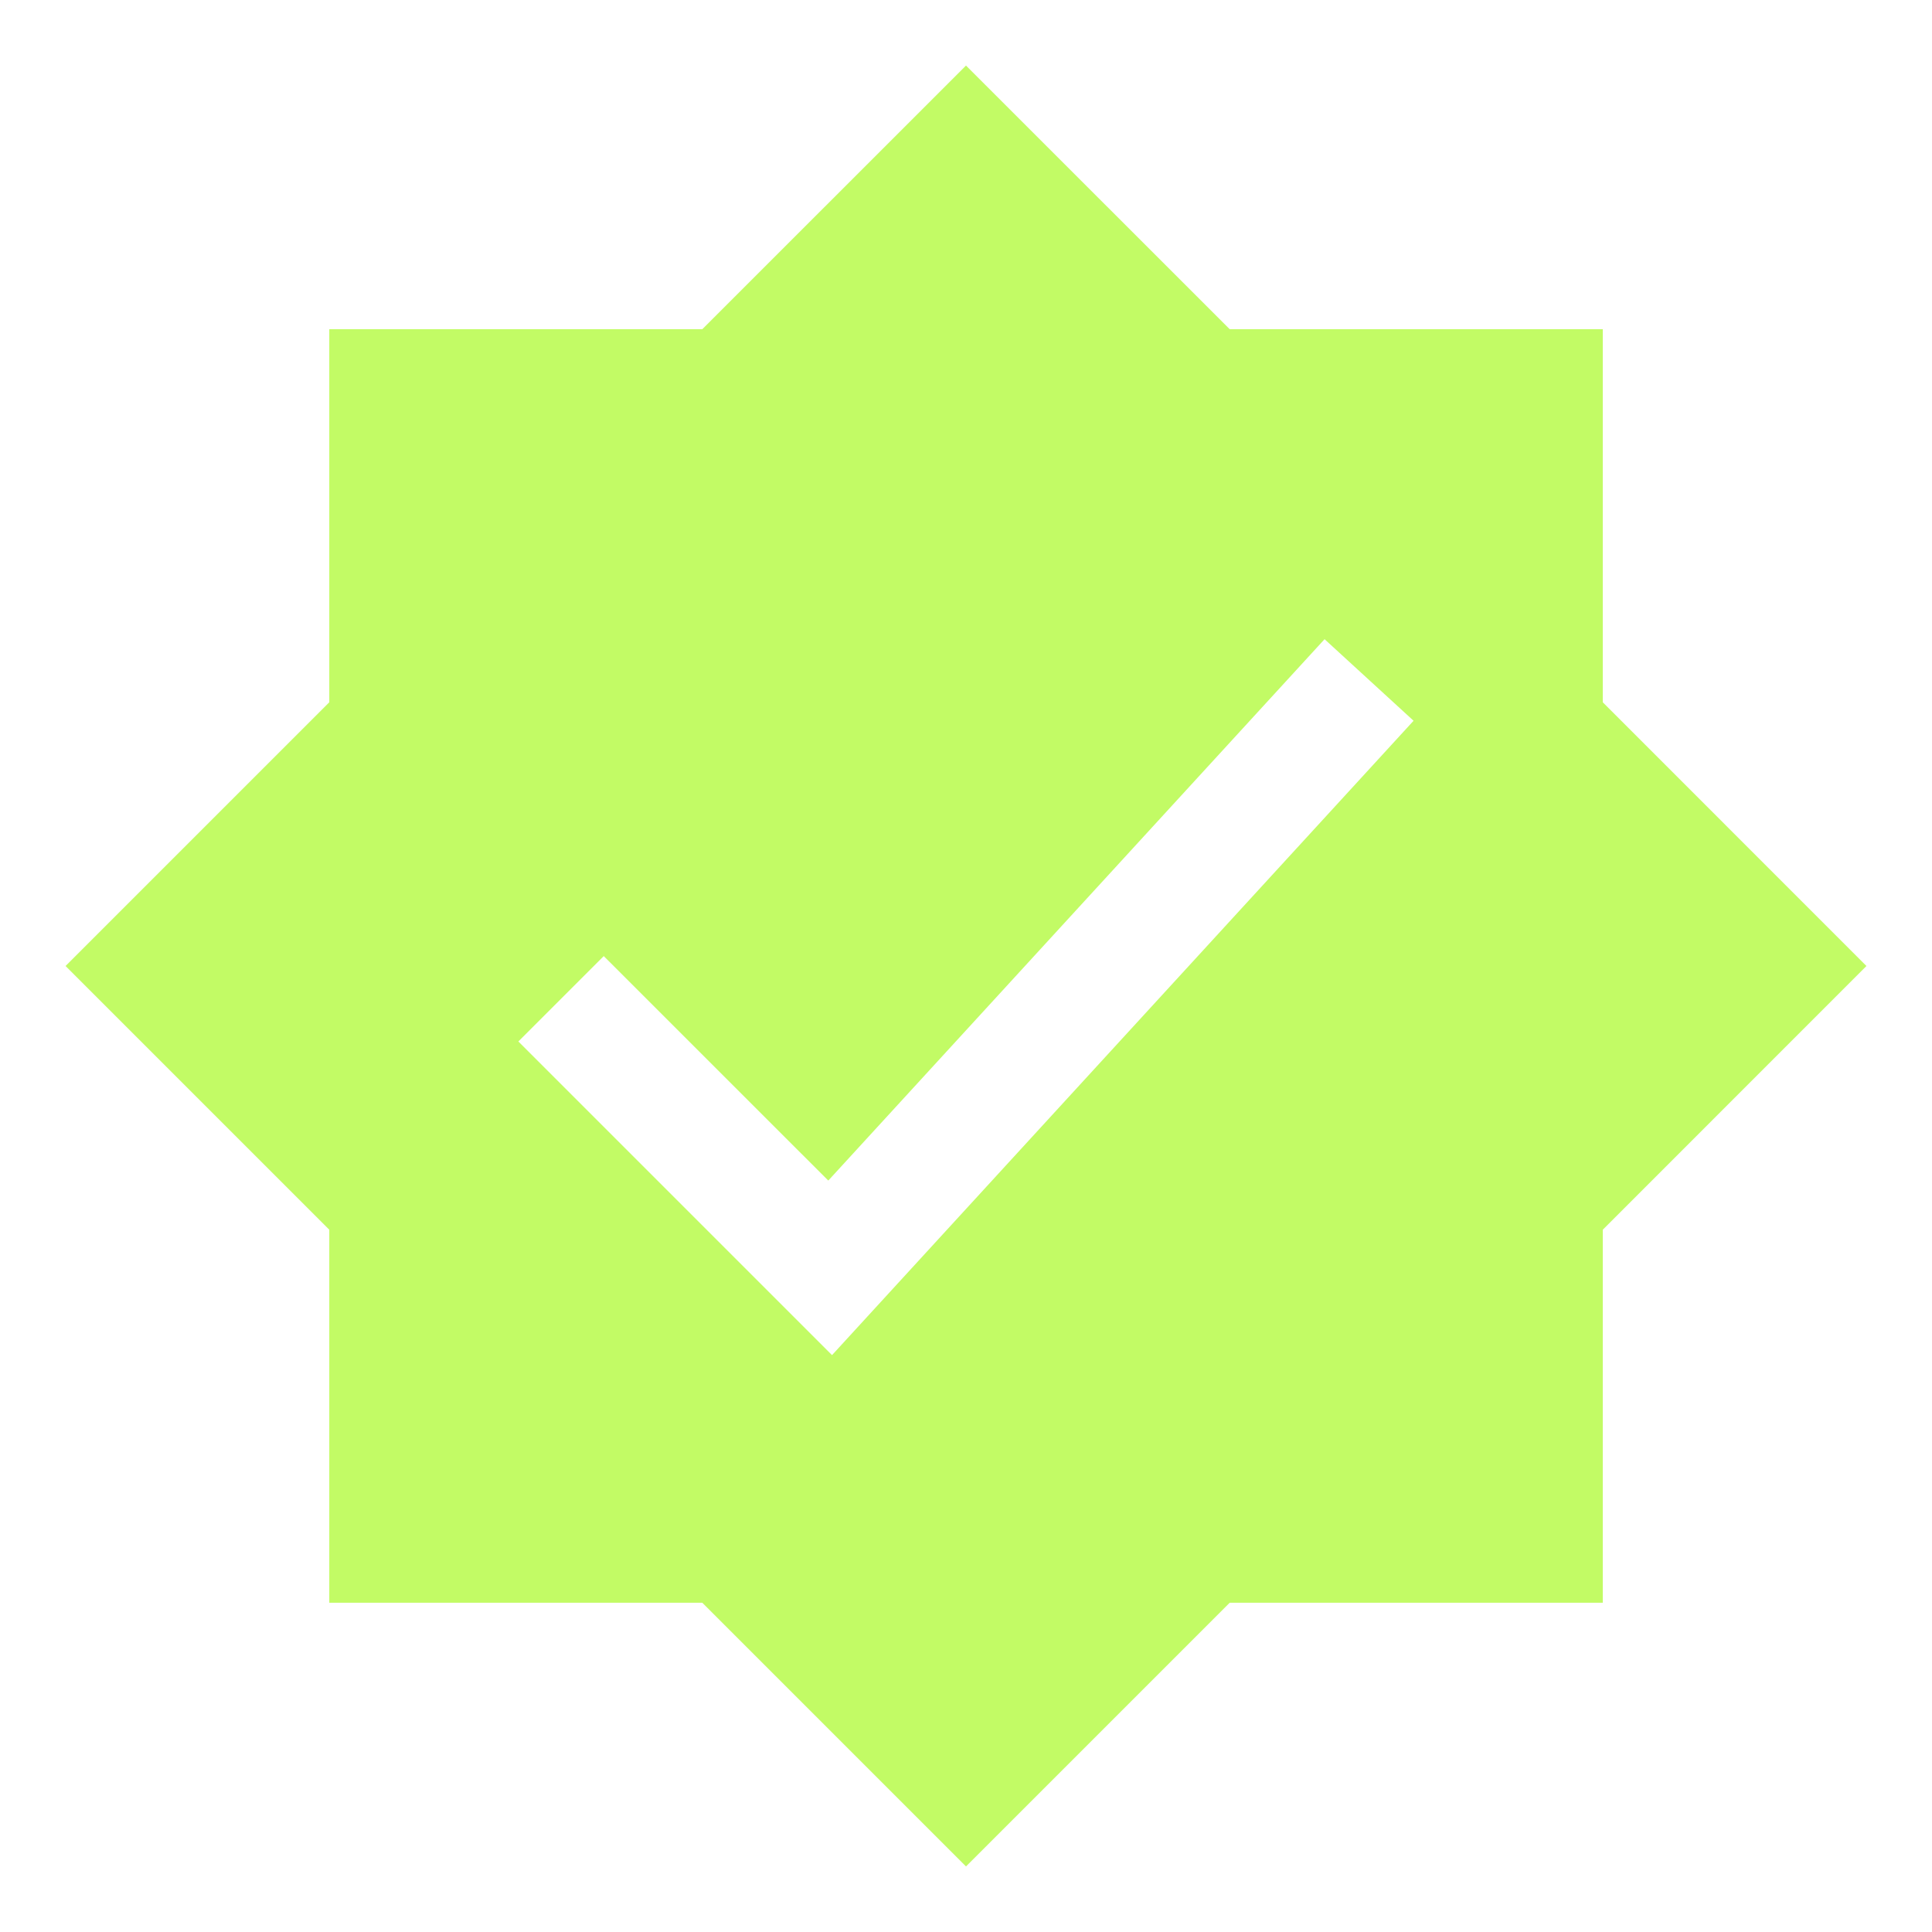
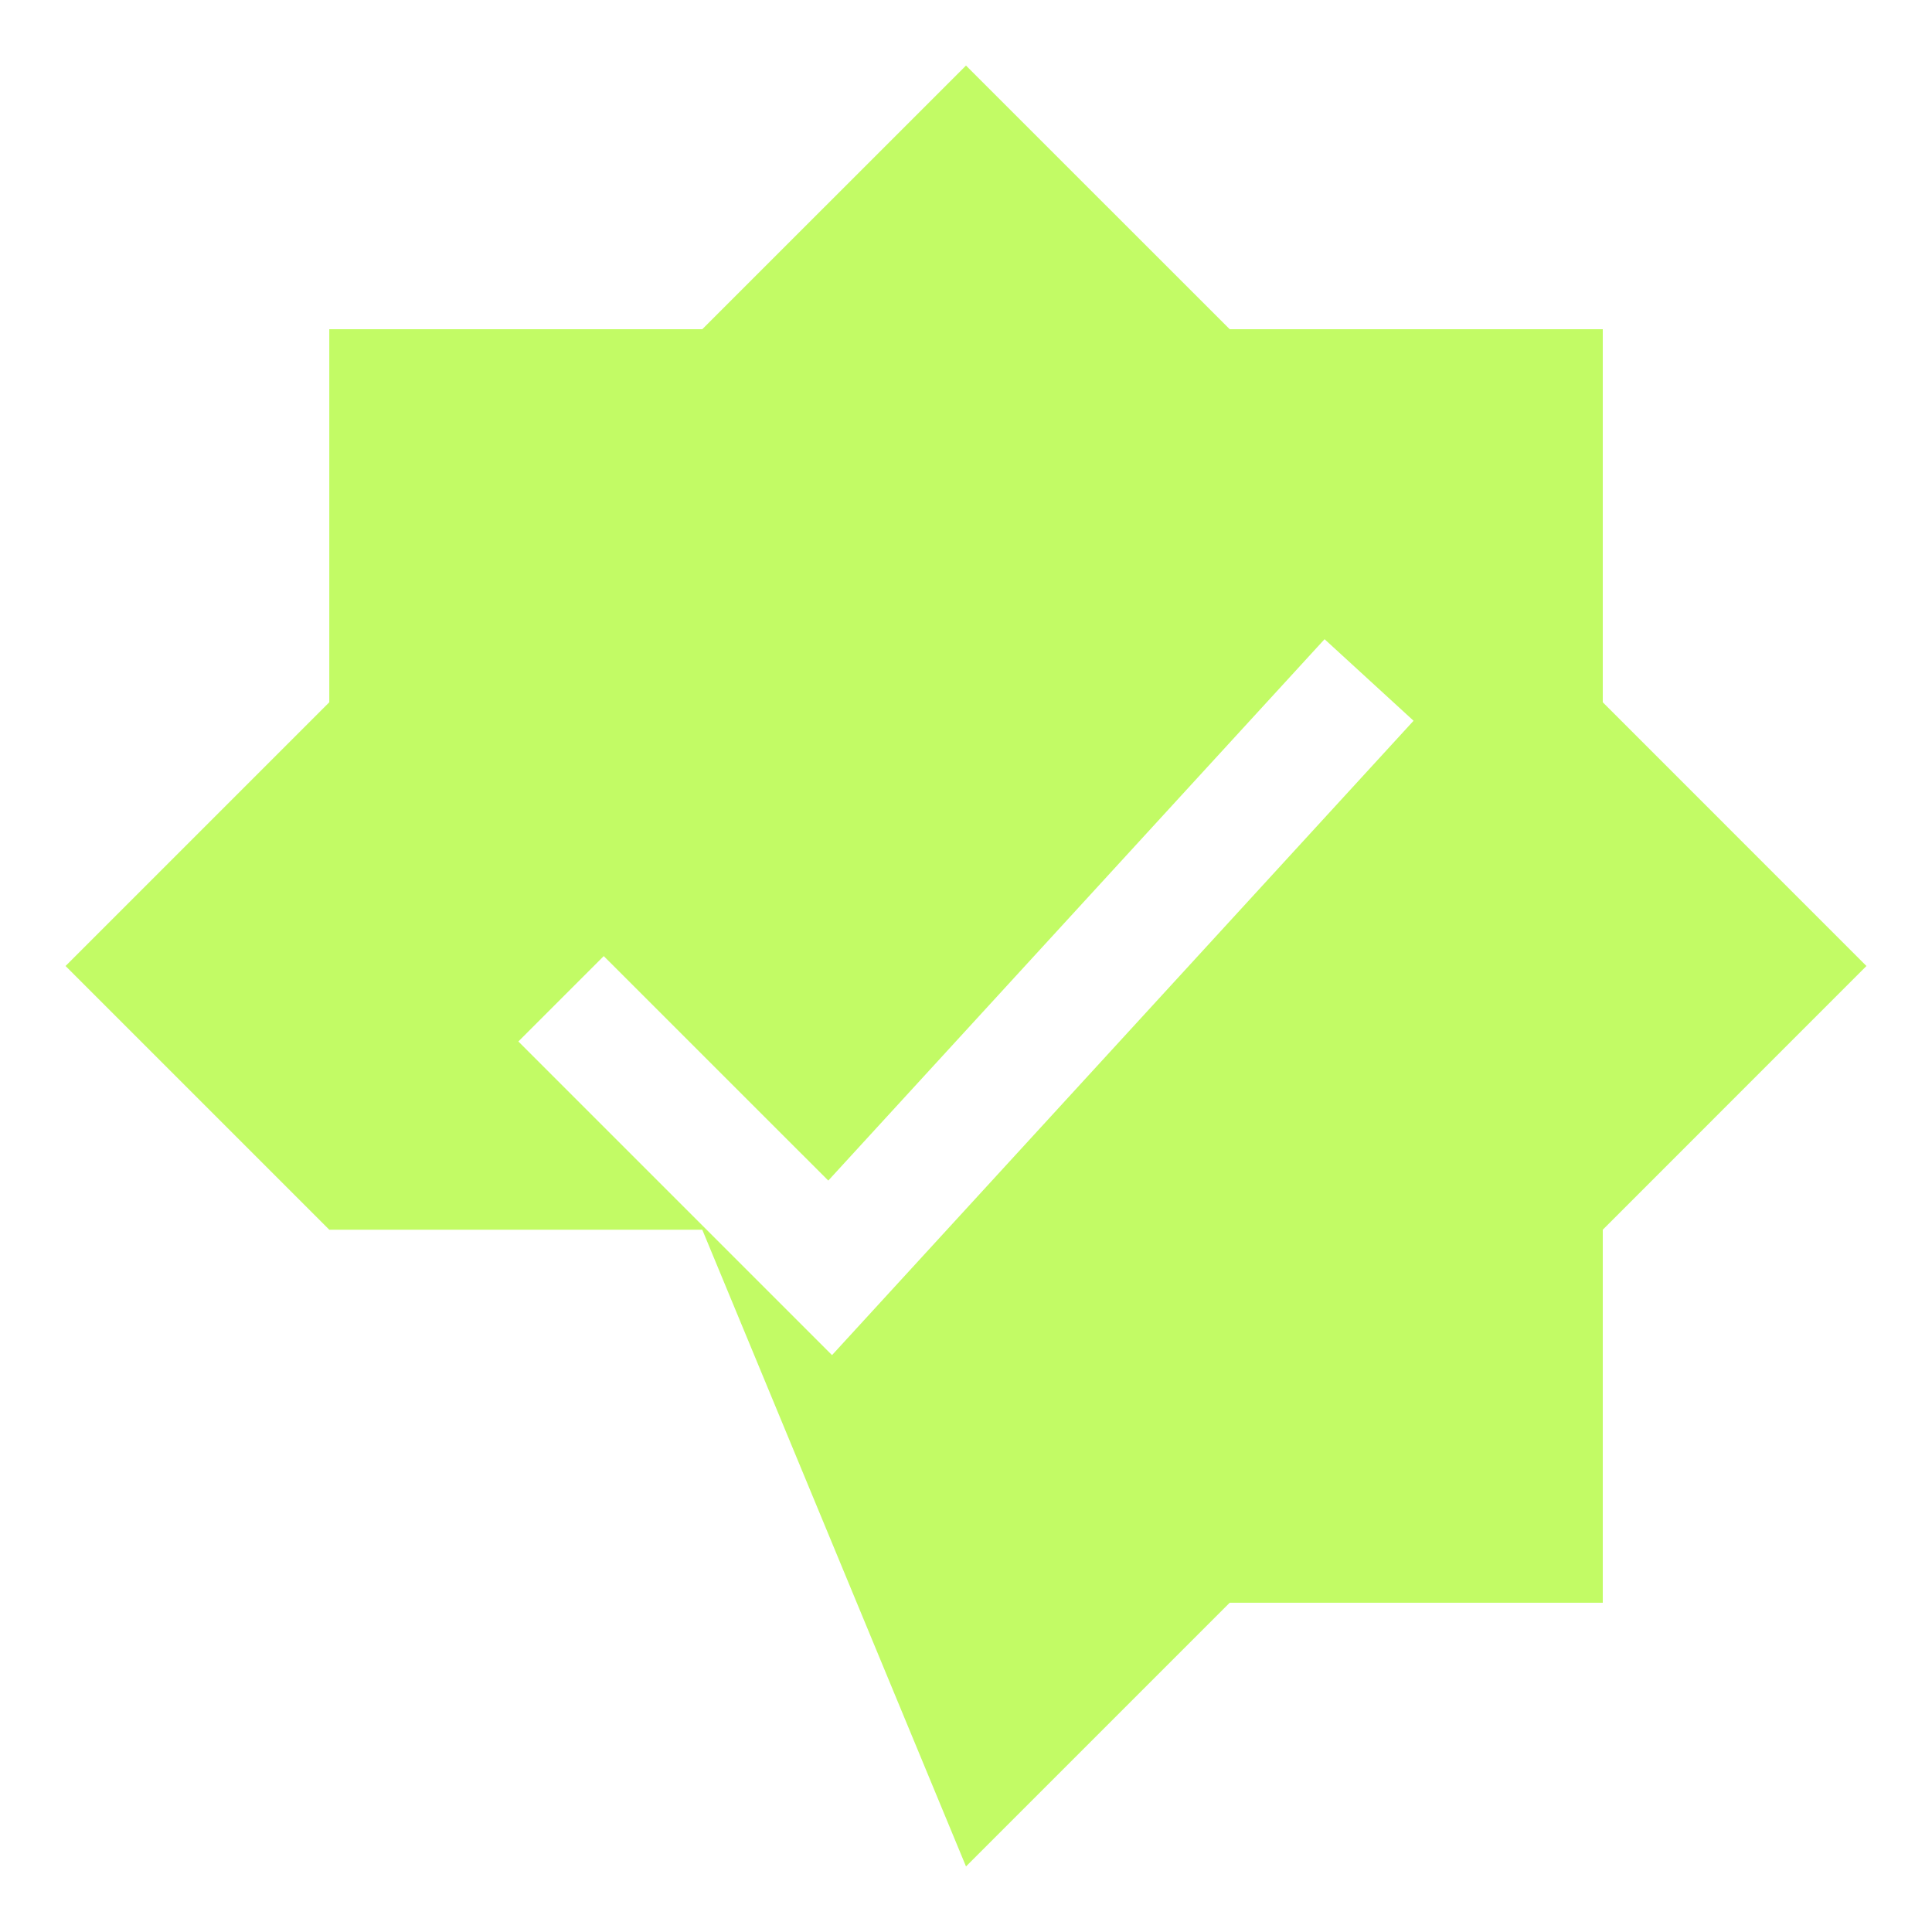
<svg xmlns="http://www.w3.org/2000/svg" width="32" height="32" viewBox="0 0 32 32" fill="none">
-   <path fill-rule="evenodd" clip-rule="evenodd" d="M20.368 5.453L16 1.086L11.632 5.453H5.454V11.632L1.086 16L5.454 20.368V26.546H11.632L16 30.914L20.368 26.546H26.547V20.368L30.914 16L26.547 11.632V5.453H20.368ZM13.781 22.445L23.413 11.938L21.939 10.587L13.719 19.554L10 15.836L8.586 17.25L13.781 22.445Z" fill="#C2FB65" />
+   <path fill-rule="evenodd" clip-rule="evenodd" d="M20.368 5.453L16 1.086L11.632 5.453H5.454V11.632L1.086 16L5.454 20.368H11.632L16 30.914L20.368 26.546H26.547V20.368L30.914 16L26.547 11.632V5.453H20.368ZM13.781 22.445L23.413 11.938L21.939 10.587L13.719 19.554L10 15.836L8.586 17.25L13.781 22.445Z" fill="#C2FB65" />
</svg>